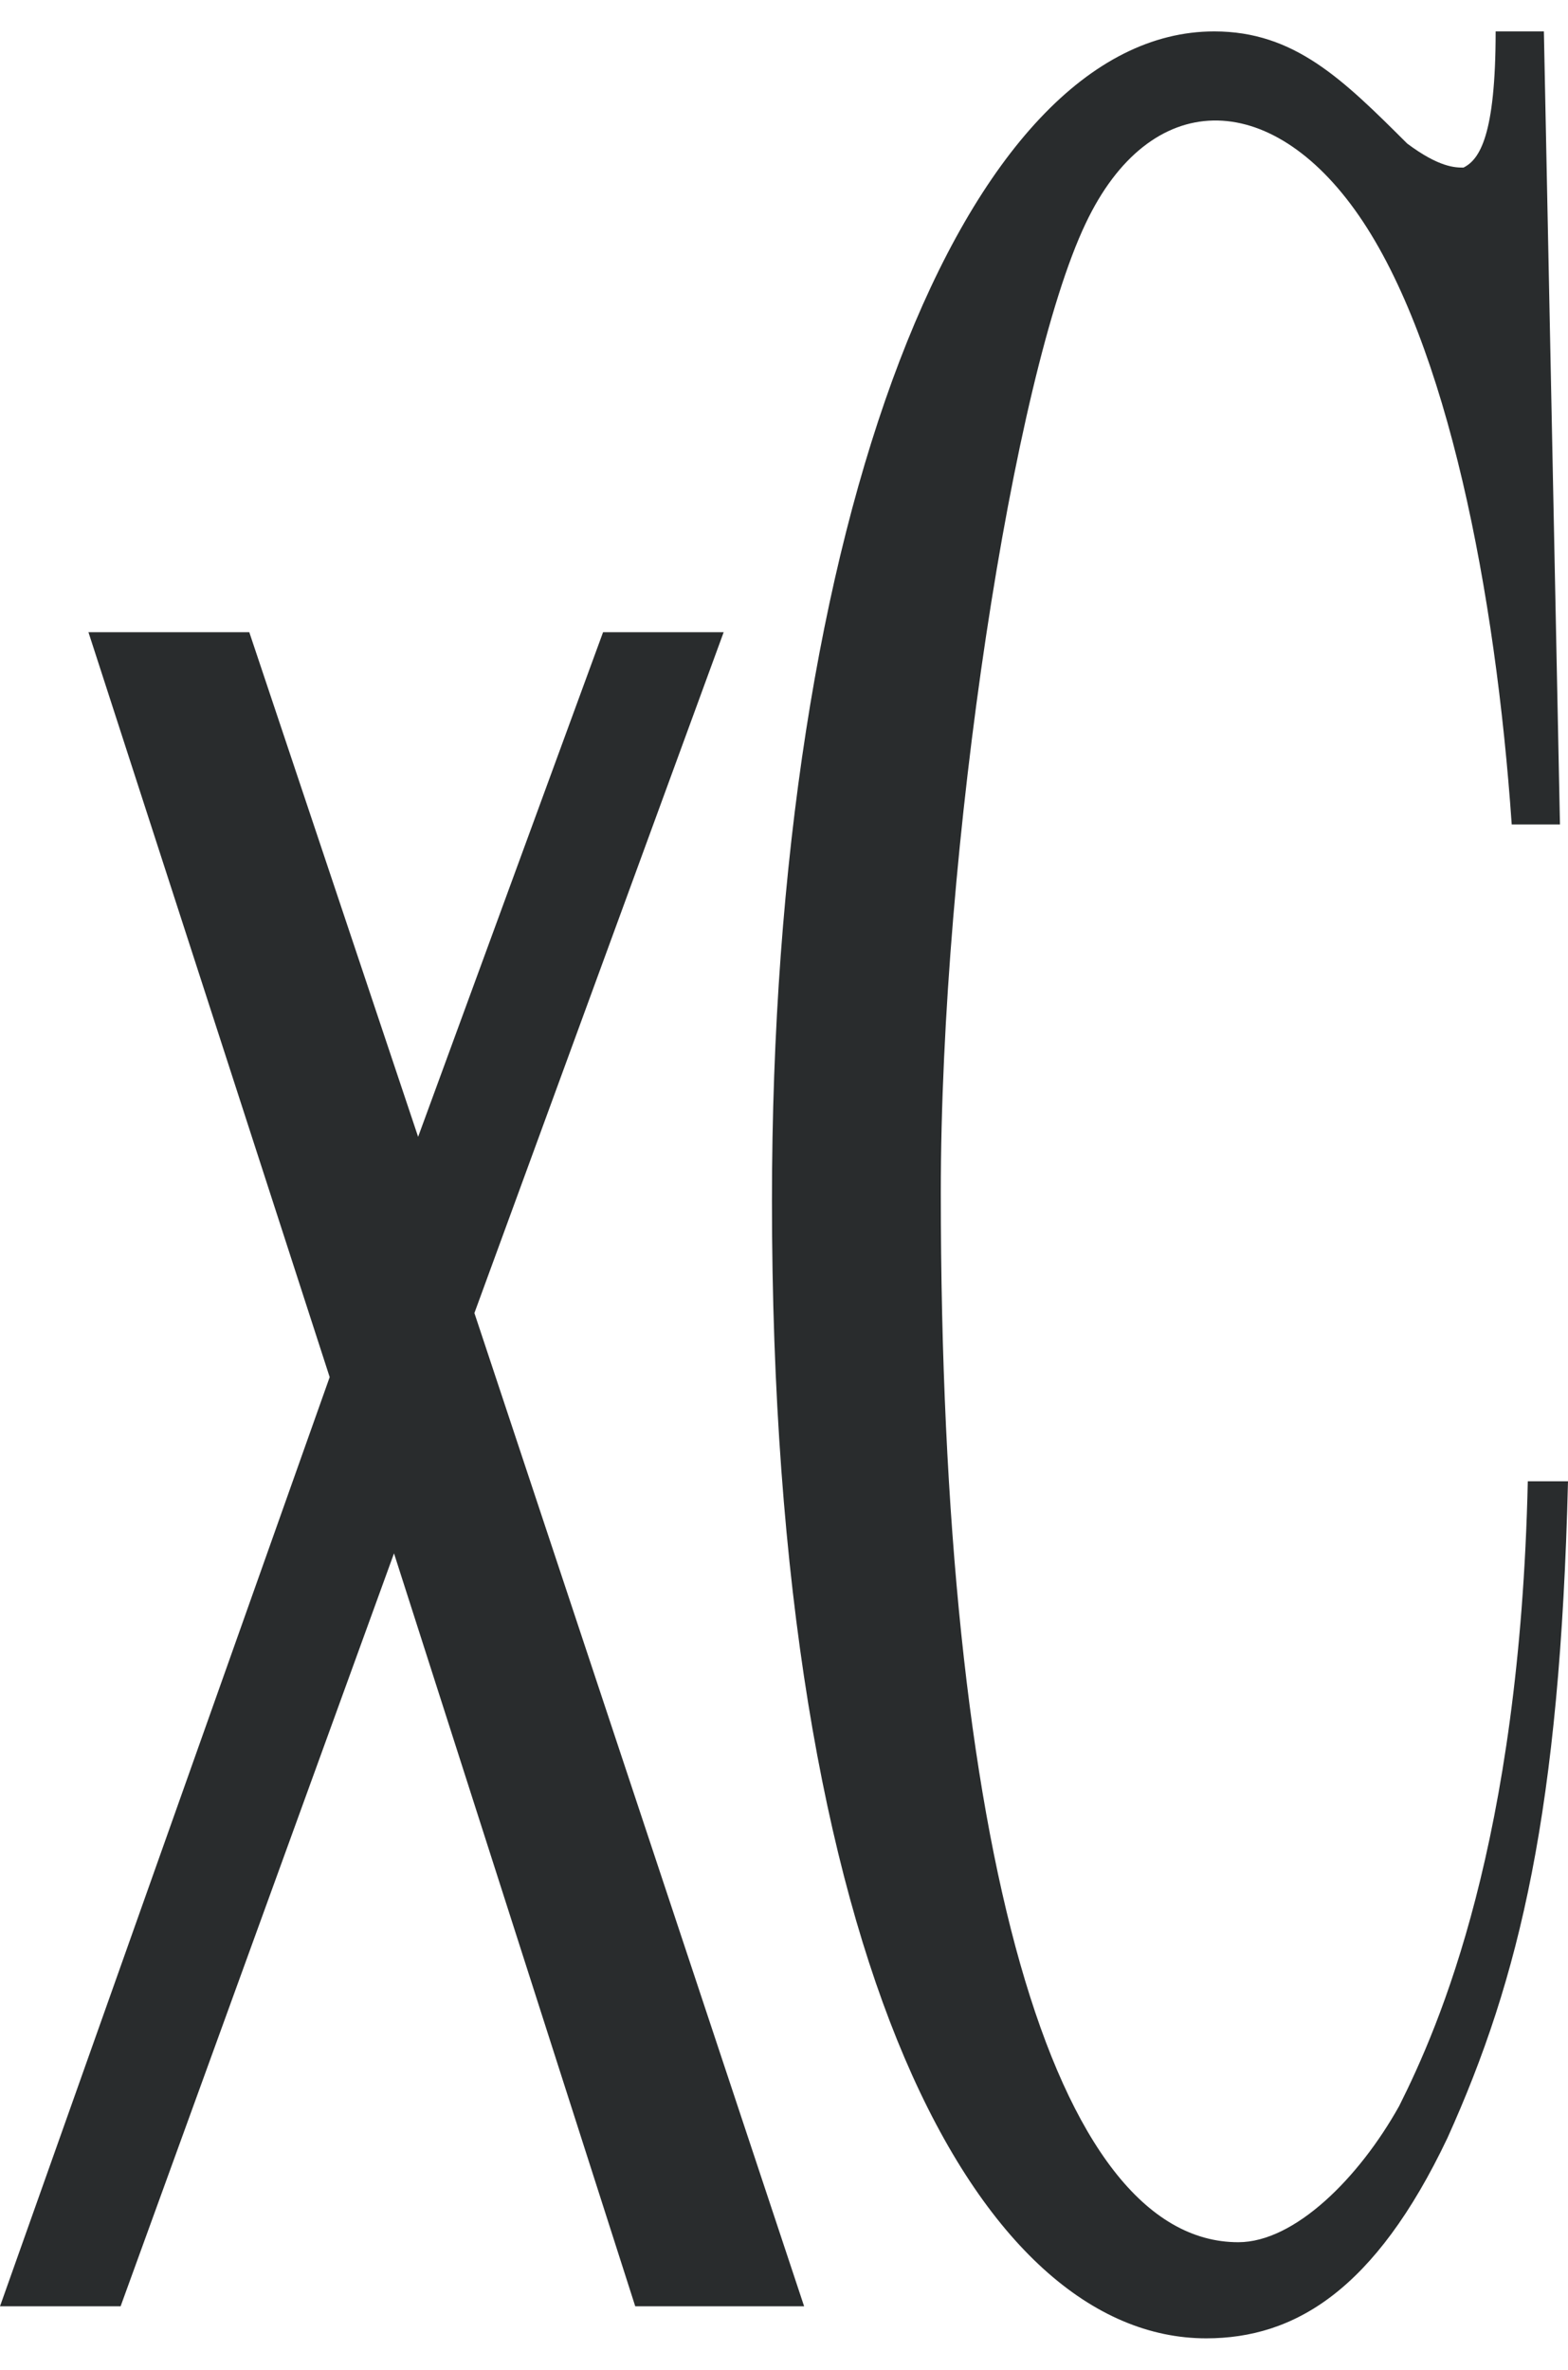
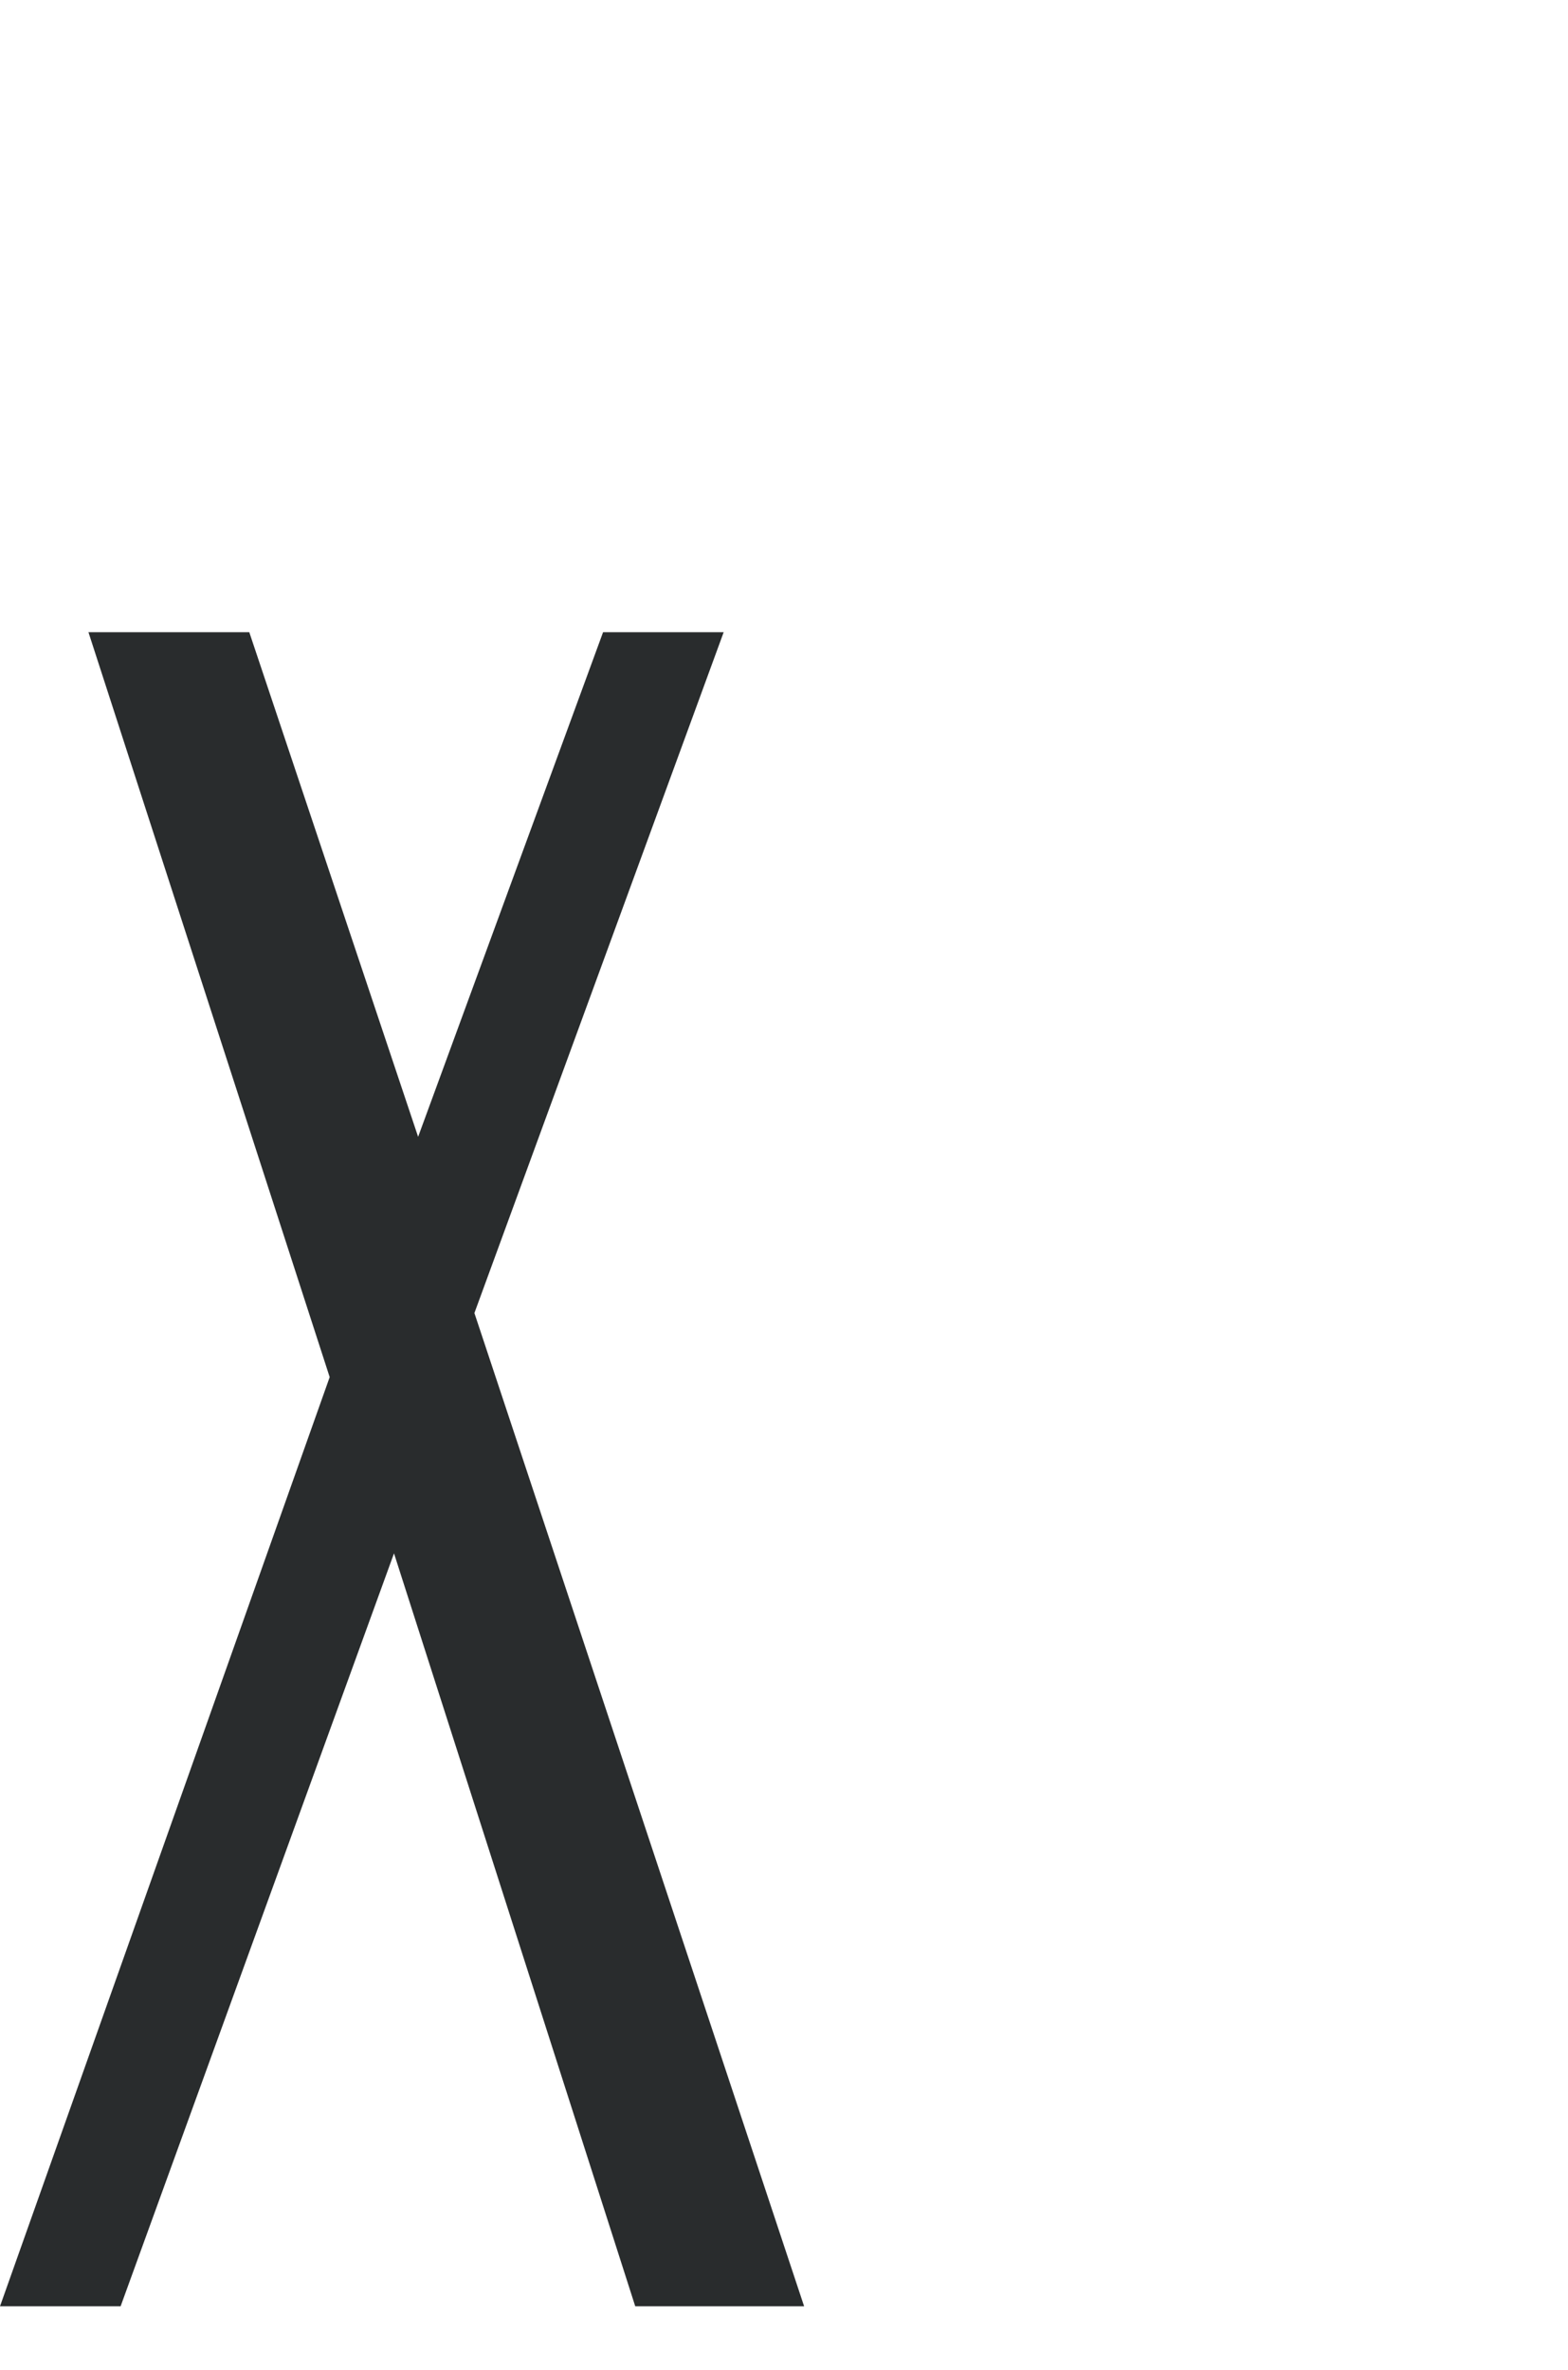
<svg xmlns="http://www.w3.org/2000/svg" width="47" height="71" viewBox="0 0 47 71" fill="none">
  <path d="M21.692 18.941H18.077L12.533 34.06L7.472 18.941H2.651L9.882 41.26L0 69.099H3.615L11.81 46.54L19.041 69.099H24.103L14.22 39.34L21.692 18.941Z" fill="#292C2D" />
-   <path d="M45.795 44.38C45.554 55.18 43.144 60.699 41.939 63.099C40.733 65.259 38.805 67.179 37.118 67.179C31.575 67.179 28.2 55.42 28.2 35.74C28.2 25.421 30.369 11.261 32.539 6.701C34.467 2.621 38.082 2.621 40.733 6.461C43.385 10.301 44.831 17.741 45.313 24.701H46.759L46.277 0.941H44.831C44.831 4.061 44.349 4.781 43.867 5.021C43.626 5.021 43.144 5.021 42.18 4.301C40.252 2.381 38.805 0.941 36.395 0.941C28.923 0.941 23.139 15.581 23.139 35.98C23.139 59.019 29.405 70.059 36.154 70.059C38.805 70.059 41.216 68.619 43.385 64.059C45.554 59.259 46.759 54.22 47 44.38H45.795V44.38Z" fill="#292C2D" />
</svg>